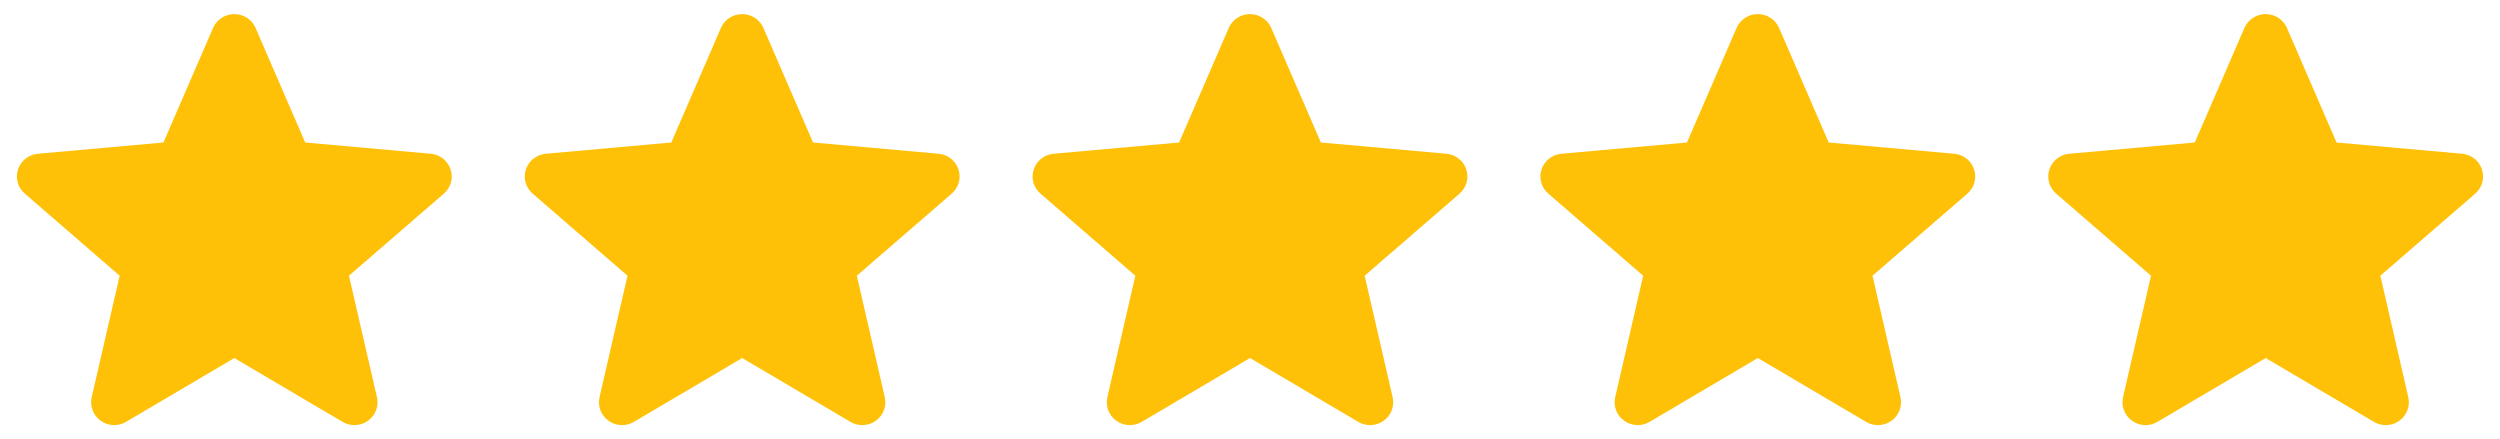
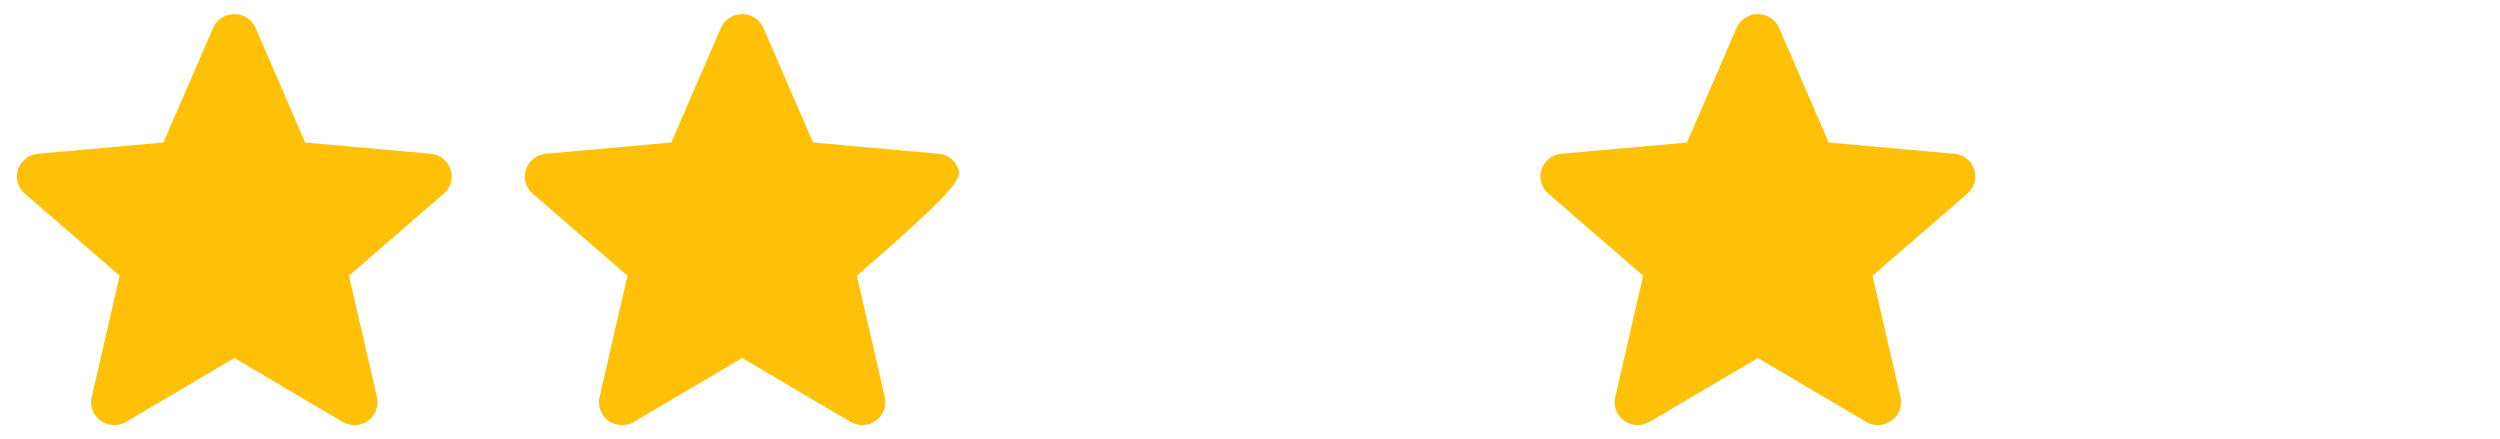
<svg xmlns="http://www.w3.org/2000/svg" fill="none" viewBox="0 0 74 13" height="13" width="74">
  <path fill="#FFC107" d="M13.338 5.015C13.254 4.758 13.023 4.575 12.749 4.551L9.034 4.218L7.565 0.826C7.457 0.578 7.21 0.417 6.936 0.417C6.662 0.417 6.415 0.578 6.307 0.827L4.838 4.218L1.122 4.551C0.849 4.576 0.618 4.758 0.534 5.015C0.449 5.272 0.527 5.554 0.734 5.731L3.542 8.161L2.714 11.758C2.653 12.023 2.757 12.296 2.98 12.455C3.1 12.54 3.239 12.584 3.381 12.584C3.502 12.584 3.623 12.551 3.731 12.487L6.936 10.598L10.139 12.487C10.374 12.626 10.669 12.614 10.892 12.455C11.114 12.296 11.218 12.022 11.158 11.758L10.329 8.161L13.138 5.732C13.344 5.554 13.423 5.272 13.338 5.015Z" />
-   <path fill="#FFC107" d="M43.403 5.015C43.318 4.758 43.087 4.575 42.814 4.551L39.098 4.218L37.629 0.827C37.521 0.578 37.274 0.417 37 0.417C36.726 0.417 36.479 0.578 36.371 0.827L34.902 4.218L31.186 4.551C30.913 4.576 30.683 4.758 30.598 5.015C30.513 5.272 30.591 5.554 30.798 5.731L33.606 8.161L32.778 11.758C32.718 12.023 32.822 12.296 33.044 12.455C33.164 12.54 33.304 12.584 33.445 12.584C33.566 12.584 33.687 12.551 33.795 12.487L37 10.598L40.204 12.487C40.438 12.627 40.734 12.614 40.956 12.455C41.178 12.296 41.282 12.022 41.222 11.758L40.394 8.161L43.202 5.732C43.408 5.554 43.487 5.272 43.403 5.015Z" />
-   <path fill="#FFC107" d="M28.371 5.015C28.286 4.758 28.055 4.575 27.782 4.551L24.066 4.218L22.597 0.827C22.489 0.578 22.242 0.417 21.968 0.417C21.694 0.417 21.447 0.578 21.339 0.827L19.87 4.218L16.154 4.551C15.881 4.576 15.651 4.758 15.566 5.015C15.481 5.272 15.559 5.554 15.766 5.731L18.574 8.161L17.746 11.758C17.686 12.023 17.79 12.296 18.012 12.455C18.132 12.54 18.272 12.584 18.413 12.584C18.535 12.584 18.655 12.551 18.764 12.487L21.968 10.598L25.172 12.487C25.406 12.627 25.702 12.614 25.924 12.455C26.146 12.296 26.25 12.022 26.19 11.758L25.362 8.161L28.17 5.732C28.377 5.554 28.455 5.272 28.371 5.015Z" />
+   <path fill="#FFC107" d="M28.371 5.015C28.286 4.758 28.055 4.575 27.782 4.551L24.066 4.218L22.597 0.827C22.489 0.578 22.242 0.417 21.968 0.417C21.694 0.417 21.447 0.578 21.339 0.827L19.87 4.218L16.154 4.551C15.881 4.576 15.651 4.758 15.566 5.015C15.481 5.272 15.559 5.554 15.766 5.731L18.574 8.161L17.746 11.758C17.686 12.023 17.79 12.296 18.012 12.455C18.132 12.54 18.272 12.584 18.413 12.584C18.535 12.584 18.655 12.551 18.764 12.487L21.968 10.598L25.172 12.487C25.406 12.627 25.702 12.614 25.924 12.455C26.146 12.296 26.25 12.022 26.19 11.758L25.362 8.161C28.377 5.554 28.455 5.272 28.371 5.015Z" />
  <path fill="#FFC107" d="M58.434 5.015C58.35 4.758 58.119 4.575 57.846 4.551L54.13 4.218L52.661 0.827C52.553 0.578 52.306 0.417 52.032 0.417C51.758 0.417 51.511 0.578 51.403 0.827L49.934 4.218L46.218 4.551C45.945 4.576 45.715 4.758 45.63 5.015C45.545 5.272 45.623 5.554 45.83 5.731L48.638 8.161L47.81 11.758C47.749 12.023 47.853 12.296 48.076 12.455C48.196 12.54 48.336 12.584 48.477 12.584C48.598 12.584 48.719 12.551 48.827 12.487L52.032 10.598L55.236 12.487C55.47 12.627 55.766 12.614 55.988 12.455C56.21 12.296 56.314 12.022 56.254 11.758L55.426 8.161L58.234 5.732C58.44 5.554 58.519 5.272 58.434 5.015Z" />
-   <path fill="#FFC107" d="M73.466 5.015C73.382 4.758 73.151 4.575 72.877 4.551L69.162 4.218L67.693 0.827C67.585 0.578 67.338 0.417 67.064 0.417C66.79 0.417 66.543 0.578 66.435 0.827L64.966 4.218L61.25 4.551C60.977 4.576 60.746 4.758 60.662 5.015C60.577 5.272 60.655 5.554 60.862 5.731L63.67 8.161L62.842 11.758C62.781 12.023 62.886 12.296 63.108 12.455C63.228 12.54 63.368 12.584 63.509 12.584C63.63 12.584 63.751 12.551 63.859 12.487L67.064 10.598L70.268 12.487C70.502 12.627 70.797 12.614 71.02 12.455C71.242 12.296 71.346 12.022 71.286 11.758L70.458 8.161L73.266 5.732C73.472 5.554 73.551 5.272 73.466 5.015Z" />
</svg>